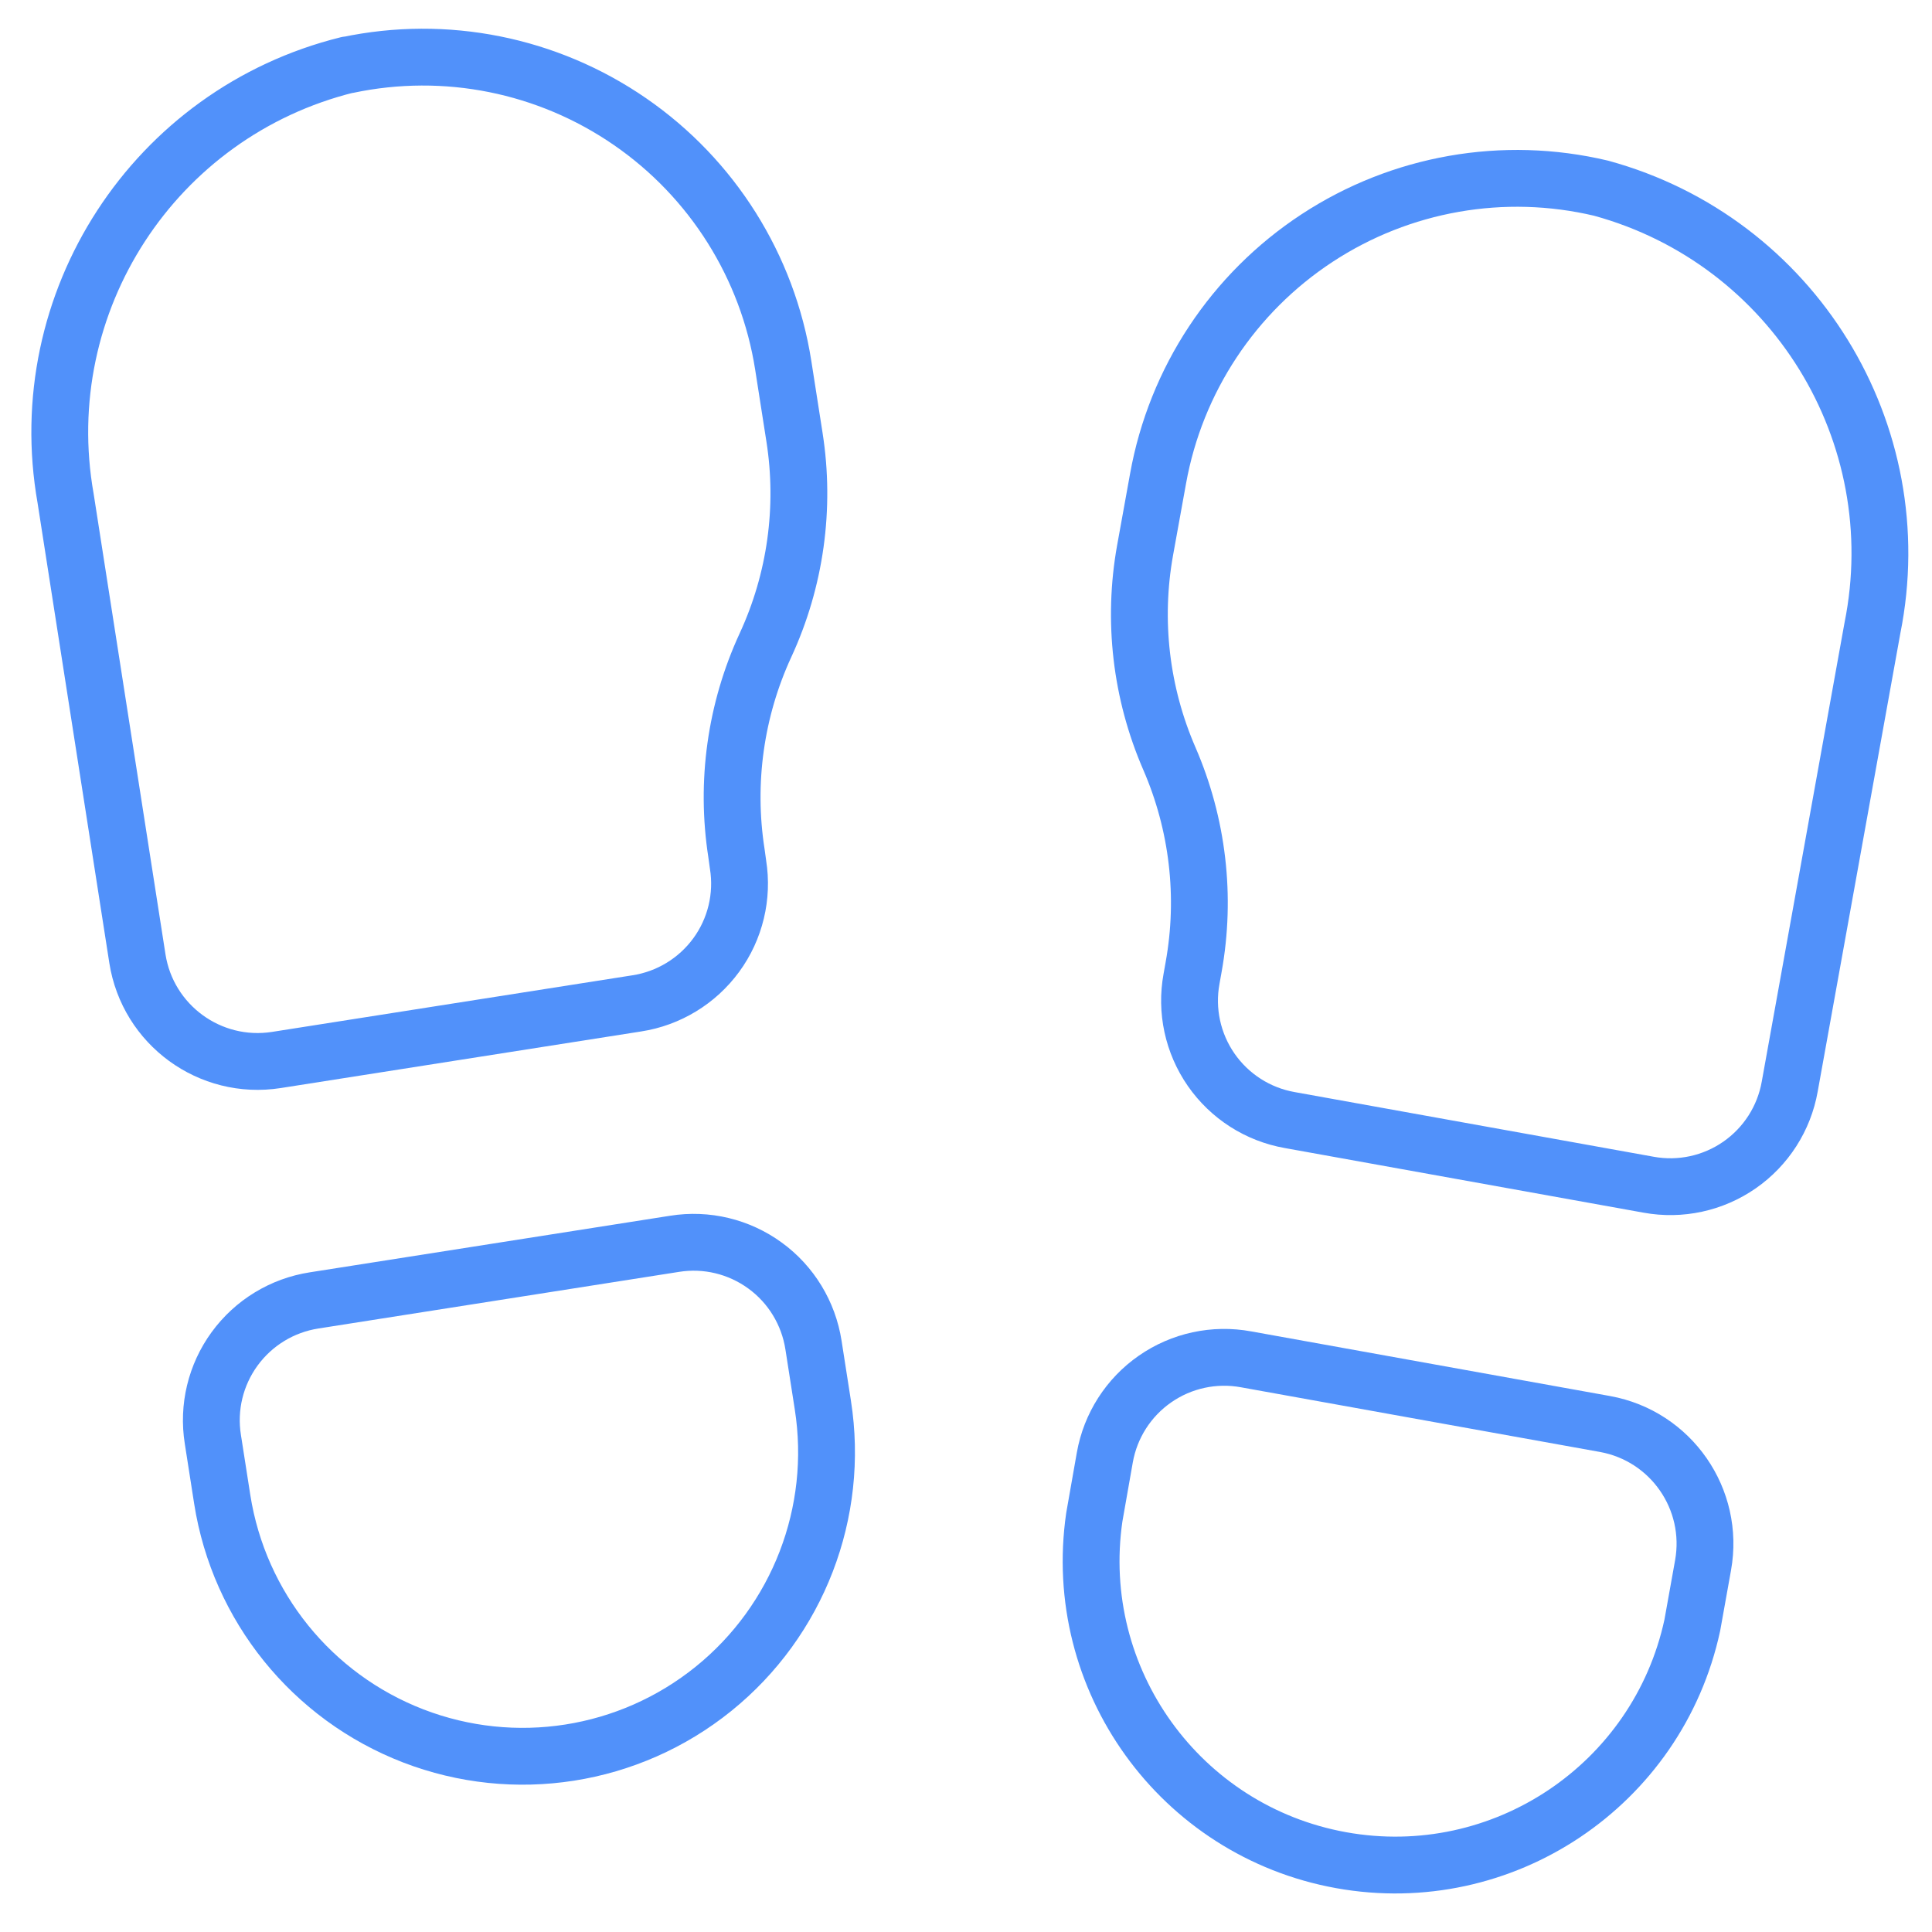
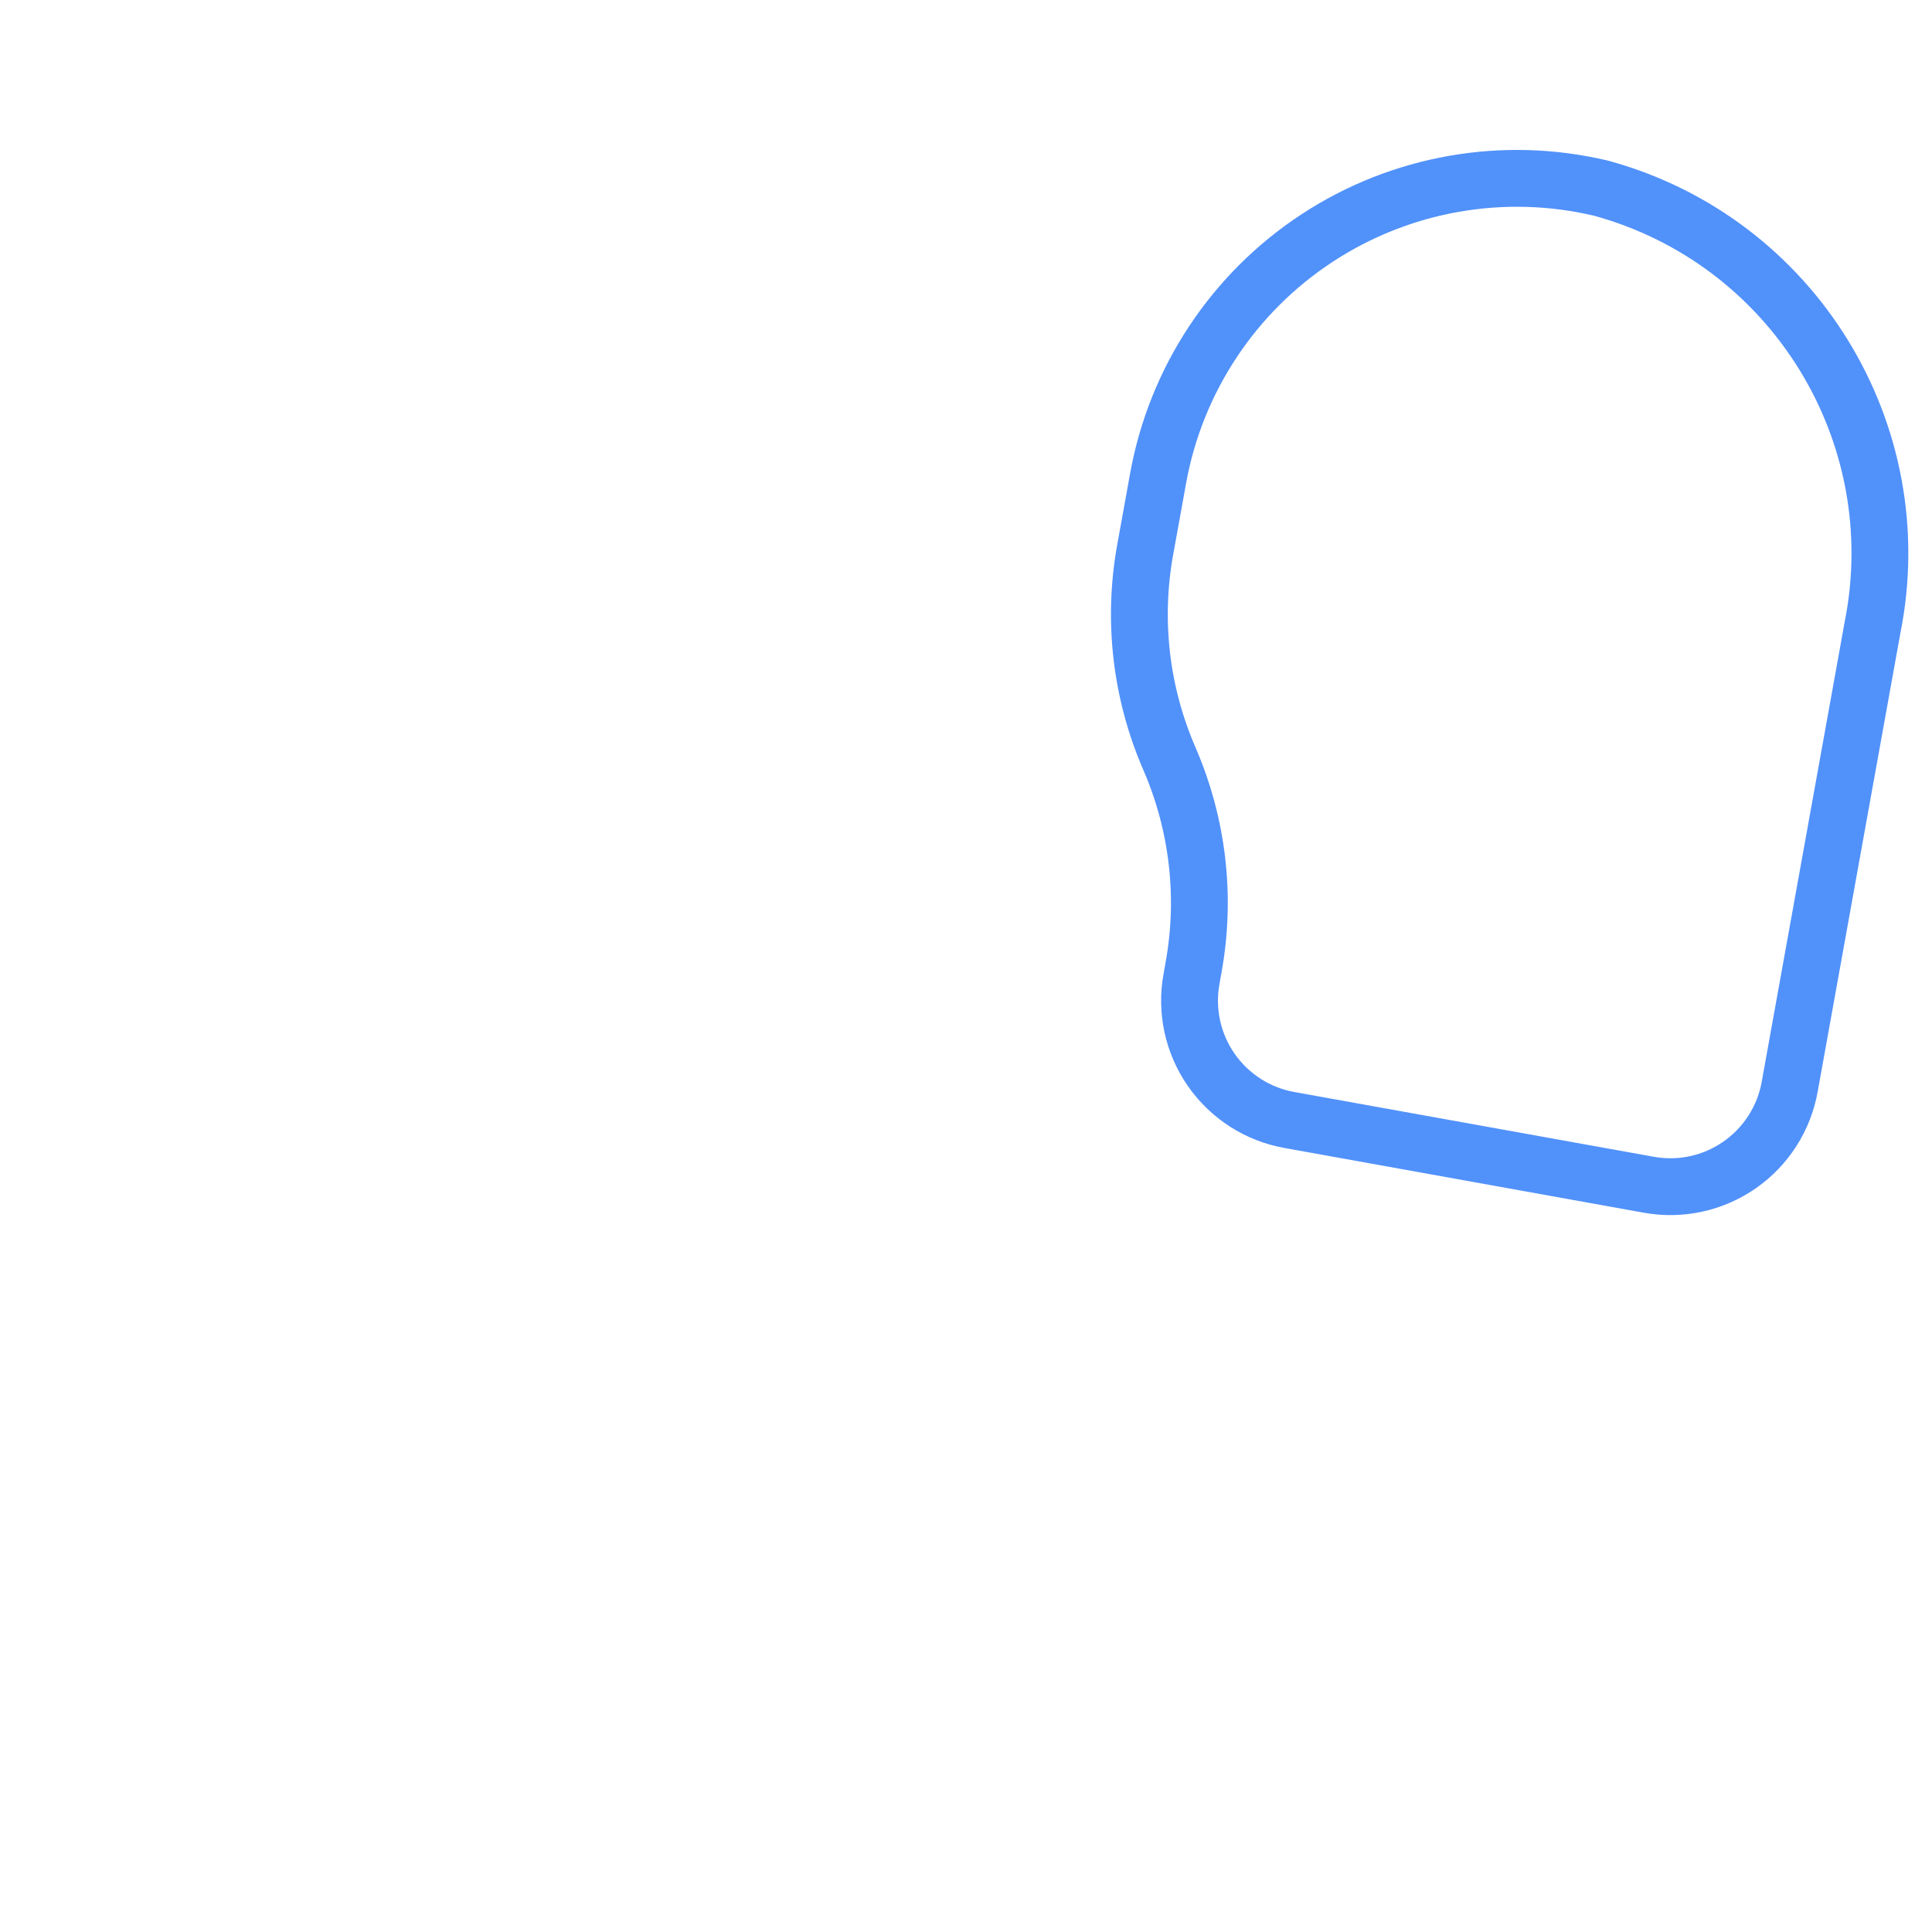
<svg xmlns="http://www.w3.org/2000/svg" width="32px" height="32px" version="1.1" viewBox="0 0 34 34">
  <g fill="none" fill-rule="evenodd" stroke-linecap="round" stroke-linejoin="round">
    <g transform="translate(-335 -1005)" stroke="#5191FA">
      <g transform="translate(0 211)">
        <g transform="translate(135 765)">
          <g transform="translate(201 25)">
            <g transform="translate(0 5)">
-               <path id="Shape" d="m13.481 23.728c0.296 1.888-0.437 3.791-1.924 4.992-1.487 1.201-3.502 1.517-5.285 0.829-1.783-0.688-3.064-2.274-3.361-4.162l-0.165-1.057c-0.09-0.561 0.048-1.134 0.383-1.593s0.838-0.765 1.399-0.852l6.343-0.996c0.561-0.09 1.134 0.048 1.593 0.383 0.459 0.334 0.765 0.838 0.852 1.399l0.165 1.057z" />
-               <path id="Shape" d="m5.116 0.141c-3.404 0.842-5.573 4.179-4.961 7.632l1.263 8.097c0.183 1.167 1.277 1.966 2.445 1.784l6.342-0.996c0.561-0.086 1.065-0.393 1.4-0.851s0.473-1.032 0.383-1.593l-0.028-0.203c-0.193-1.242-0.016-2.514 0.511-3.656 0.528-1.143 0.706-2.416 0.511-3.659l-0.198-1.266c-0.273-1.74-1.248-3.291-2.698-4.29-1.45-1-3.246-1.36-4.969-0.996z" />
-               <path id="a" d="m18.258 25.7c-0.415 2.854 1.506 5.524 4.344 6.036s5.572-1.317 6.18-4.136l0.189-1.054c0.209-1.163-0.563-2.275-1.725-2.486l-6.317-1.138c-0.559-0.103-1.136 0.022-1.602 0.346-0.467 0.324-0.785 0.821-0.884 1.381l-0.185 1.051z" />
              <path d="m27.177 2.312c3.38 0.925 5.466 4.309 4.774 7.744l-1.455 8.067c-0.099 0.559-0.417 1.055-0.883 1.379-0.466 0.324-1.042 0.449-1.6 0.347l-6.317-1.138c-0.56-0.099-1.056-0.417-1.381-0.884-0.324-0.467-0.449-1.043-0.346-1.602l0.037-0.208c0.223-1.238 0.074-2.513-0.427-3.667-0.501-1.154-0.65-2.43-0.427-3.668l0.228-1.26c0.312-1.735 1.324-3.266 2.799-4.233s3.282-1.284 4.998-0.877z" />
            </g>
          </g>
        </g>
      </g>
    </g>
  </g>
</svg>